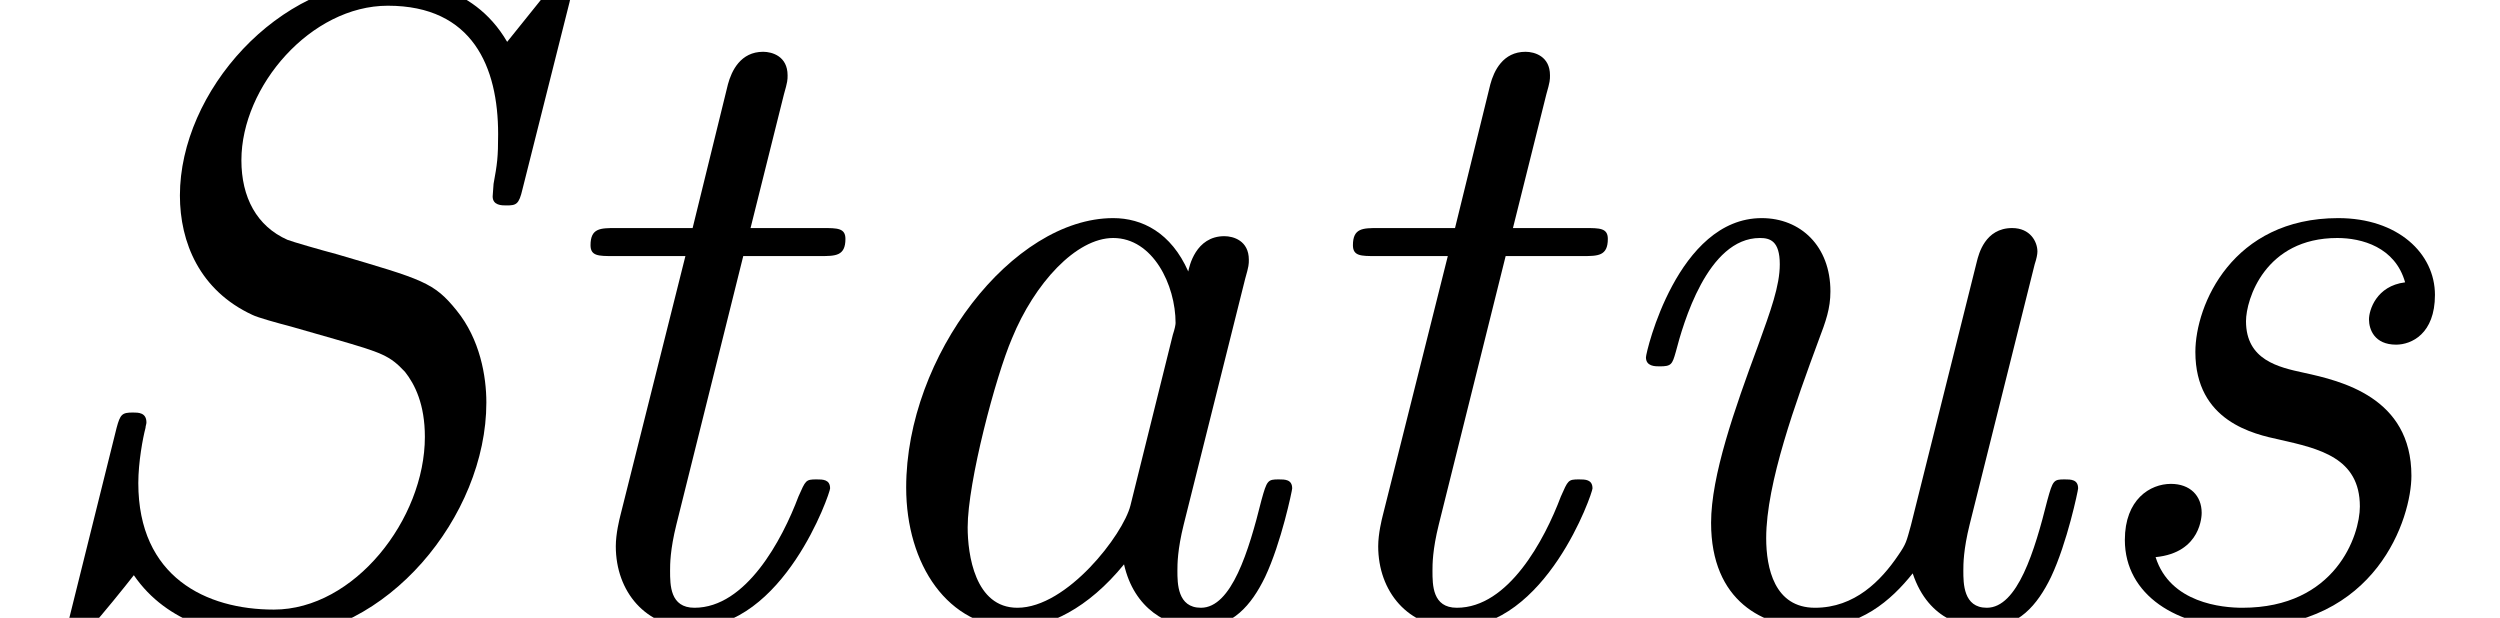
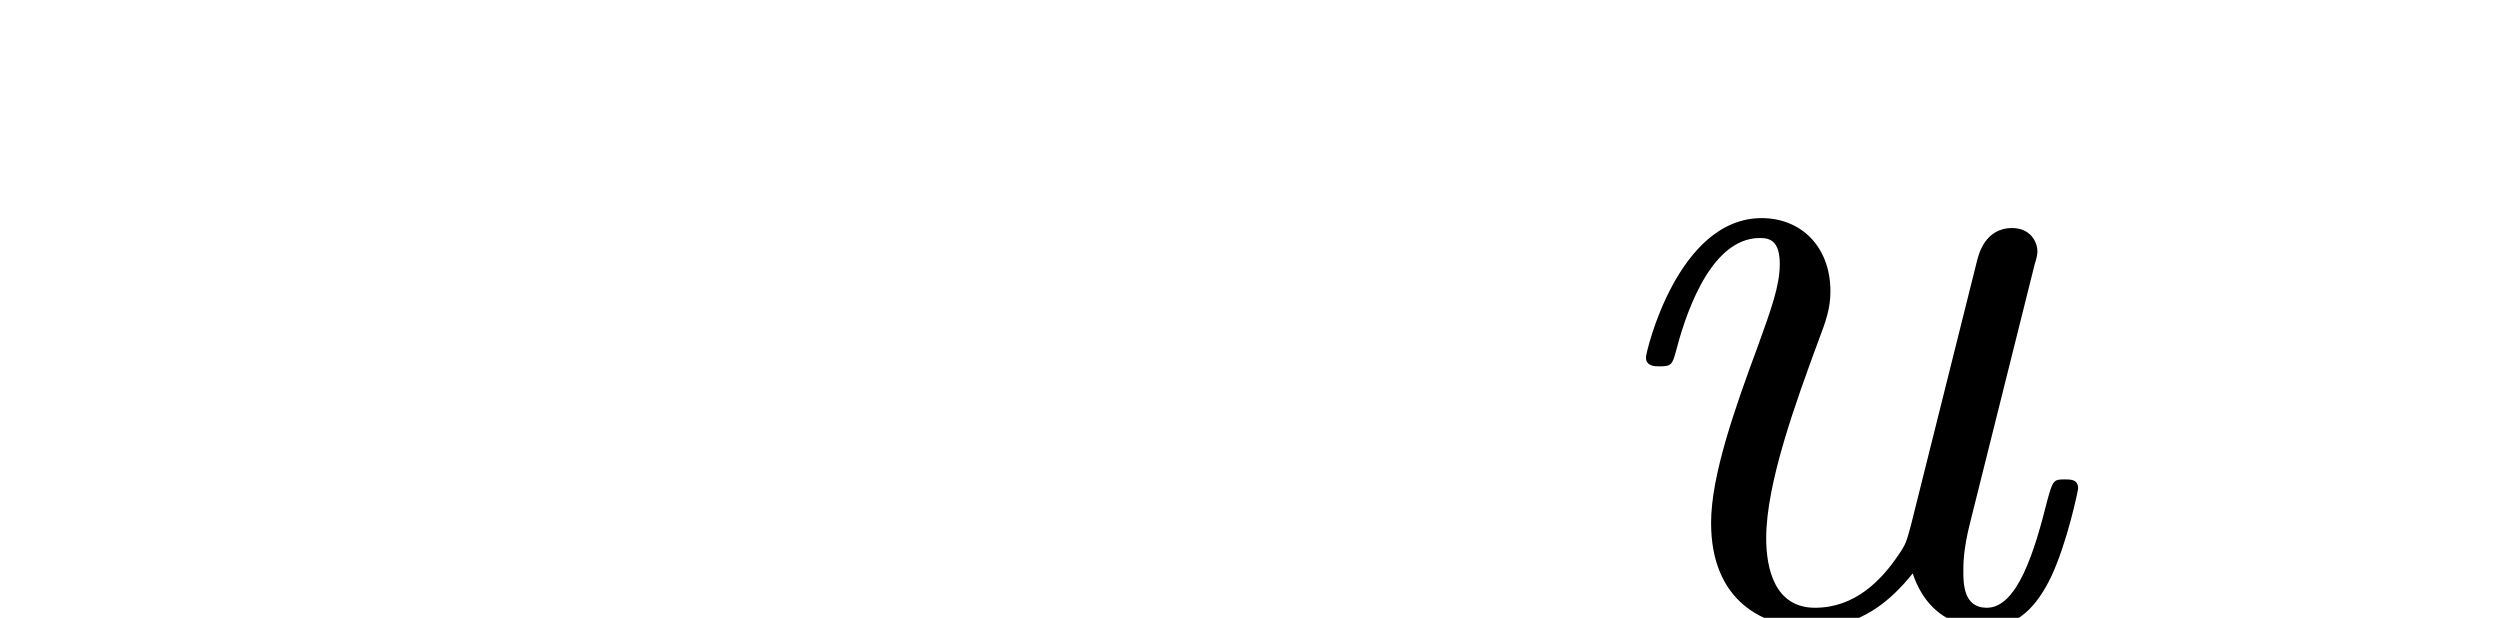
<svg xmlns="http://www.w3.org/2000/svg" xmlns:xlink="http://www.w3.org/1999/xlink" version="1.1" width="30.168pt" height="7.455pt" viewBox="70.735 61.288 30.168 7.455">
  <defs>
-     <path id="g0-83" d="M6.873-7.429C6.884-7.473 6.895-7.538 6.895-7.582C6.895-7.604 6.884-7.691 6.775-7.691C6.72-7.691 6.709-7.68 6.611-7.56L6.12-6.949C5.695-7.68 4.92-7.691 4.702-7.691C3.36-7.691 2.171-6.349 2.171-5.095C2.171-4.527 2.411-3.949 3.044-3.655C3.109-3.622 3.349-3.556 3.513-3.513L4.047-3.36C4.615-3.196 4.702-3.164 4.887-2.967C5.007-2.815 5.127-2.575 5.127-2.182C5.127-1.189 4.276-.098 3.305-.098C2.487-.098 1.669-.491 1.669-1.625C1.669-1.876 1.724-2.171 1.756-2.291C1.756-2.313 1.767-2.335 1.767-2.356C1.767-2.476 1.669-2.476 1.604-2.476C1.473-2.476 1.451-2.455 1.407-2.291L.84-.011C.818 .065 .807 .098 .807 .131C.807 .196 .862 .24 .927 .24C1.004 .24 1.015 .218 1.102 .109C1.222-.022 1.505-.371 1.615-.513C2.018 .076 2.716 .24 3.284 .24C4.658 .24 5.869-1.222 5.869-2.596C5.869-2.913 5.793-3.36 5.509-3.709C5.236-4.047 5.105-4.08 4.069-4.385C3.862-4.44 3.524-4.538 3.469-4.56C3.098-4.724 2.913-5.073 2.913-5.52C2.913-6.415 3.753-7.385 4.68-7.385C5.705-7.385 6.011-6.644 6.011-5.836C6.011-5.553 6-5.476 5.956-5.236L5.945-5.084C5.945-4.975 6.055-4.975 6.109-4.975C6.229-4.975 6.262-4.985 6.305-5.171L6.873-7.429Z" />
-     <path id="g0-97" d="M3.807-.644C3.927-.109 4.331 .12 4.713 .12C5.116 .12 5.345-.153 5.509-.491C5.705-.905 5.836-1.538 5.836-1.56C5.836-1.669 5.749-1.669 5.673-1.669C5.542-1.669 5.531-1.658 5.465-1.418C5.313-.807 5.105-.12 4.735-.12C4.451-.12 4.451-.415 4.451-.567C4.451-.644 4.451-.818 4.527-1.124L5.269-4.091C5.313-4.244 5.313-4.265 5.313-4.32C5.313-4.549 5.127-4.604 5.018-4.604C4.669-4.604 4.593-4.233 4.582-4.178C4.375-4.647 4.025-4.822 3.676-4.822C2.465-4.822 1.178-3.164 1.178-1.571C1.178-.644 1.68 .12 2.498 .12C2.891 .12 3.371-.109 3.807-.644ZM4.396-3.415L3.884-1.353C3.796-1.004 3.12-.12 2.52-.12C2.007-.12 1.92-.764 1.92-1.091C1.92-1.636 2.258-2.913 2.455-3.371C2.727-4.036 3.229-4.582 3.676-4.582C4.156-4.582 4.429-4.015 4.429-3.556C4.429-3.535 4.418-3.48 4.396-3.415Z" />
-     <path id="g0-115" d="M2.695-2.149C3.175-2.04 3.665-1.931 3.665-1.342C3.665-.993 3.371-.12 2.247-.12C2.007-.12 1.375-.175 1.2-.731C1.756-.785 1.756-1.244 1.756-1.265C1.756-1.473 1.615-1.615 1.385-1.615C1.135-1.615 .829-1.429 .829-.938C.829-.273 1.462 .12 2.236 .12C3.873 .12 4.287-1.211 4.287-1.713C4.287-2.662 3.436-2.858 2.989-2.956C2.684-3.022 2.291-3.109 2.291-3.578C2.291-3.84 2.52-4.582 3.393-4.582C3.687-4.582 4.091-4.473 4.211-4.047C3.862-4.004 3.775-3.709 3.775-3.6C3.775-3.48 3.84-3.295 4.102-3.295C4.287-3.295 4.571-3.425 4.571-3.895C4.571-4.396 4.124-4.822 3.404-4.822C2.127-4.822 1.68-3.775 1.68-3.207C1.68-2.367 2.389-2.215 2.695-2.149Z" />
-     <path id="g0-116" d="M2.836-4.364H3.764C3.949-4.364 4.069-4.364 4.069-4.571C4.069-4.702 3.971-4.702 3.796-4.702H2.924L3.327-6.316C3.371-6.469 3.371-6.491 3.371-6.545C3.371-6.775 3.185-6.829 3.076-6.829C2.804-6.829 2.695-6.6 2.651-6.436L2.225-4.702H1.298C1.113-4.702 .993-4.702 .993-4.495C.993-4.364 1.091-4.364 1.265-4.364H2.138L1.353-1.233C1.342-1.189 1.298-1.015 1.298-.862C1.298-.316 1.658 .12 2.225 .12C3.327 .12 3.884-1.505 3.884-1.56C3.884-1.669 3.796-1.669 3.72-1.669C3.589-1.669 3.589-1.658 3.502-1.462C3.305-.938 2.869-.12 2.247-.12C1.953-.12 1.953-.393 1.953-.567C1.953-.644 1.953-.818 2.029-1.124L2.836-4.364Z" />
    <path id="g0-117" d="M5.596-4.265C5.618-4.331 5.629-4.385 5.629-4.418C5.629-4.538 5.542-4.702 5.324-4.702C4.996-4.702 4.92-4.385 4.898-4.298L4.102-1.113C4.047-.916 4.047-.895 3.949-.753C3.742-.447 3.425-.12 2.945-.12C2.455-.12 2.356-.6 2.356-.96C2.356-1.625 2.716-2.607 2.989-3.349C3.076-3.578 3.131-3.731 3.131-3.938C3.131-4.484 2.771-4.822 2.302-4.822C1.287-4.822 .905-3.207 .905-3.142C.905-3.033 1.015-3.033 1.069-3.033C1.211-3.033 1.222-3.055 1.265-3.207C1.353-3.545 1.647-4.582 2.28-4.582C2.4-4.582 2.52-4.549 2.52-4.265C2.52-4.004 2.411-3.709 2.258-3.284C1.975-2.52 1.691-1.713 1.691-1.145C1.691-.196 2.324 .12 2.913 .12C3.491 .12 3.862-.207 4.124-.535C4.32 .055 4.789 .12 4.996 .12C5.4 .12 5.629-.153 5.793-.491C5.989-.905 6.12-1.538 6.12-1.56C6.12-1.669 6.033-1.669 5.956-1.669C5.825-1.669 5.815-1.658 5.749-1.418C5.596-.807 5.389-.12 5.018-.12C4.735-.12 4.735-.415 4.735-.567C4.735-.644 4.735-.818 4.811-1.124L5.596-4.265Z" />
  </defs>
  <g id="page1">
    <use x="70.735" y="68.742" xlink:href="#g0-83" />
    <use x="76.868" y="68.742" xlink:href="#g0-116" />
    <use x="80.492" y="68.742" xlink:href="#g0-97" />
    <use x="86.068" y="68.742" xlink:href="#g0-116" />
    <use x="89.692" y="68.742" xlink:href="#g0-117" />
    <use x="95.547" y="68.742" xlink:href="#g0-115" />
  </g>
</svg>